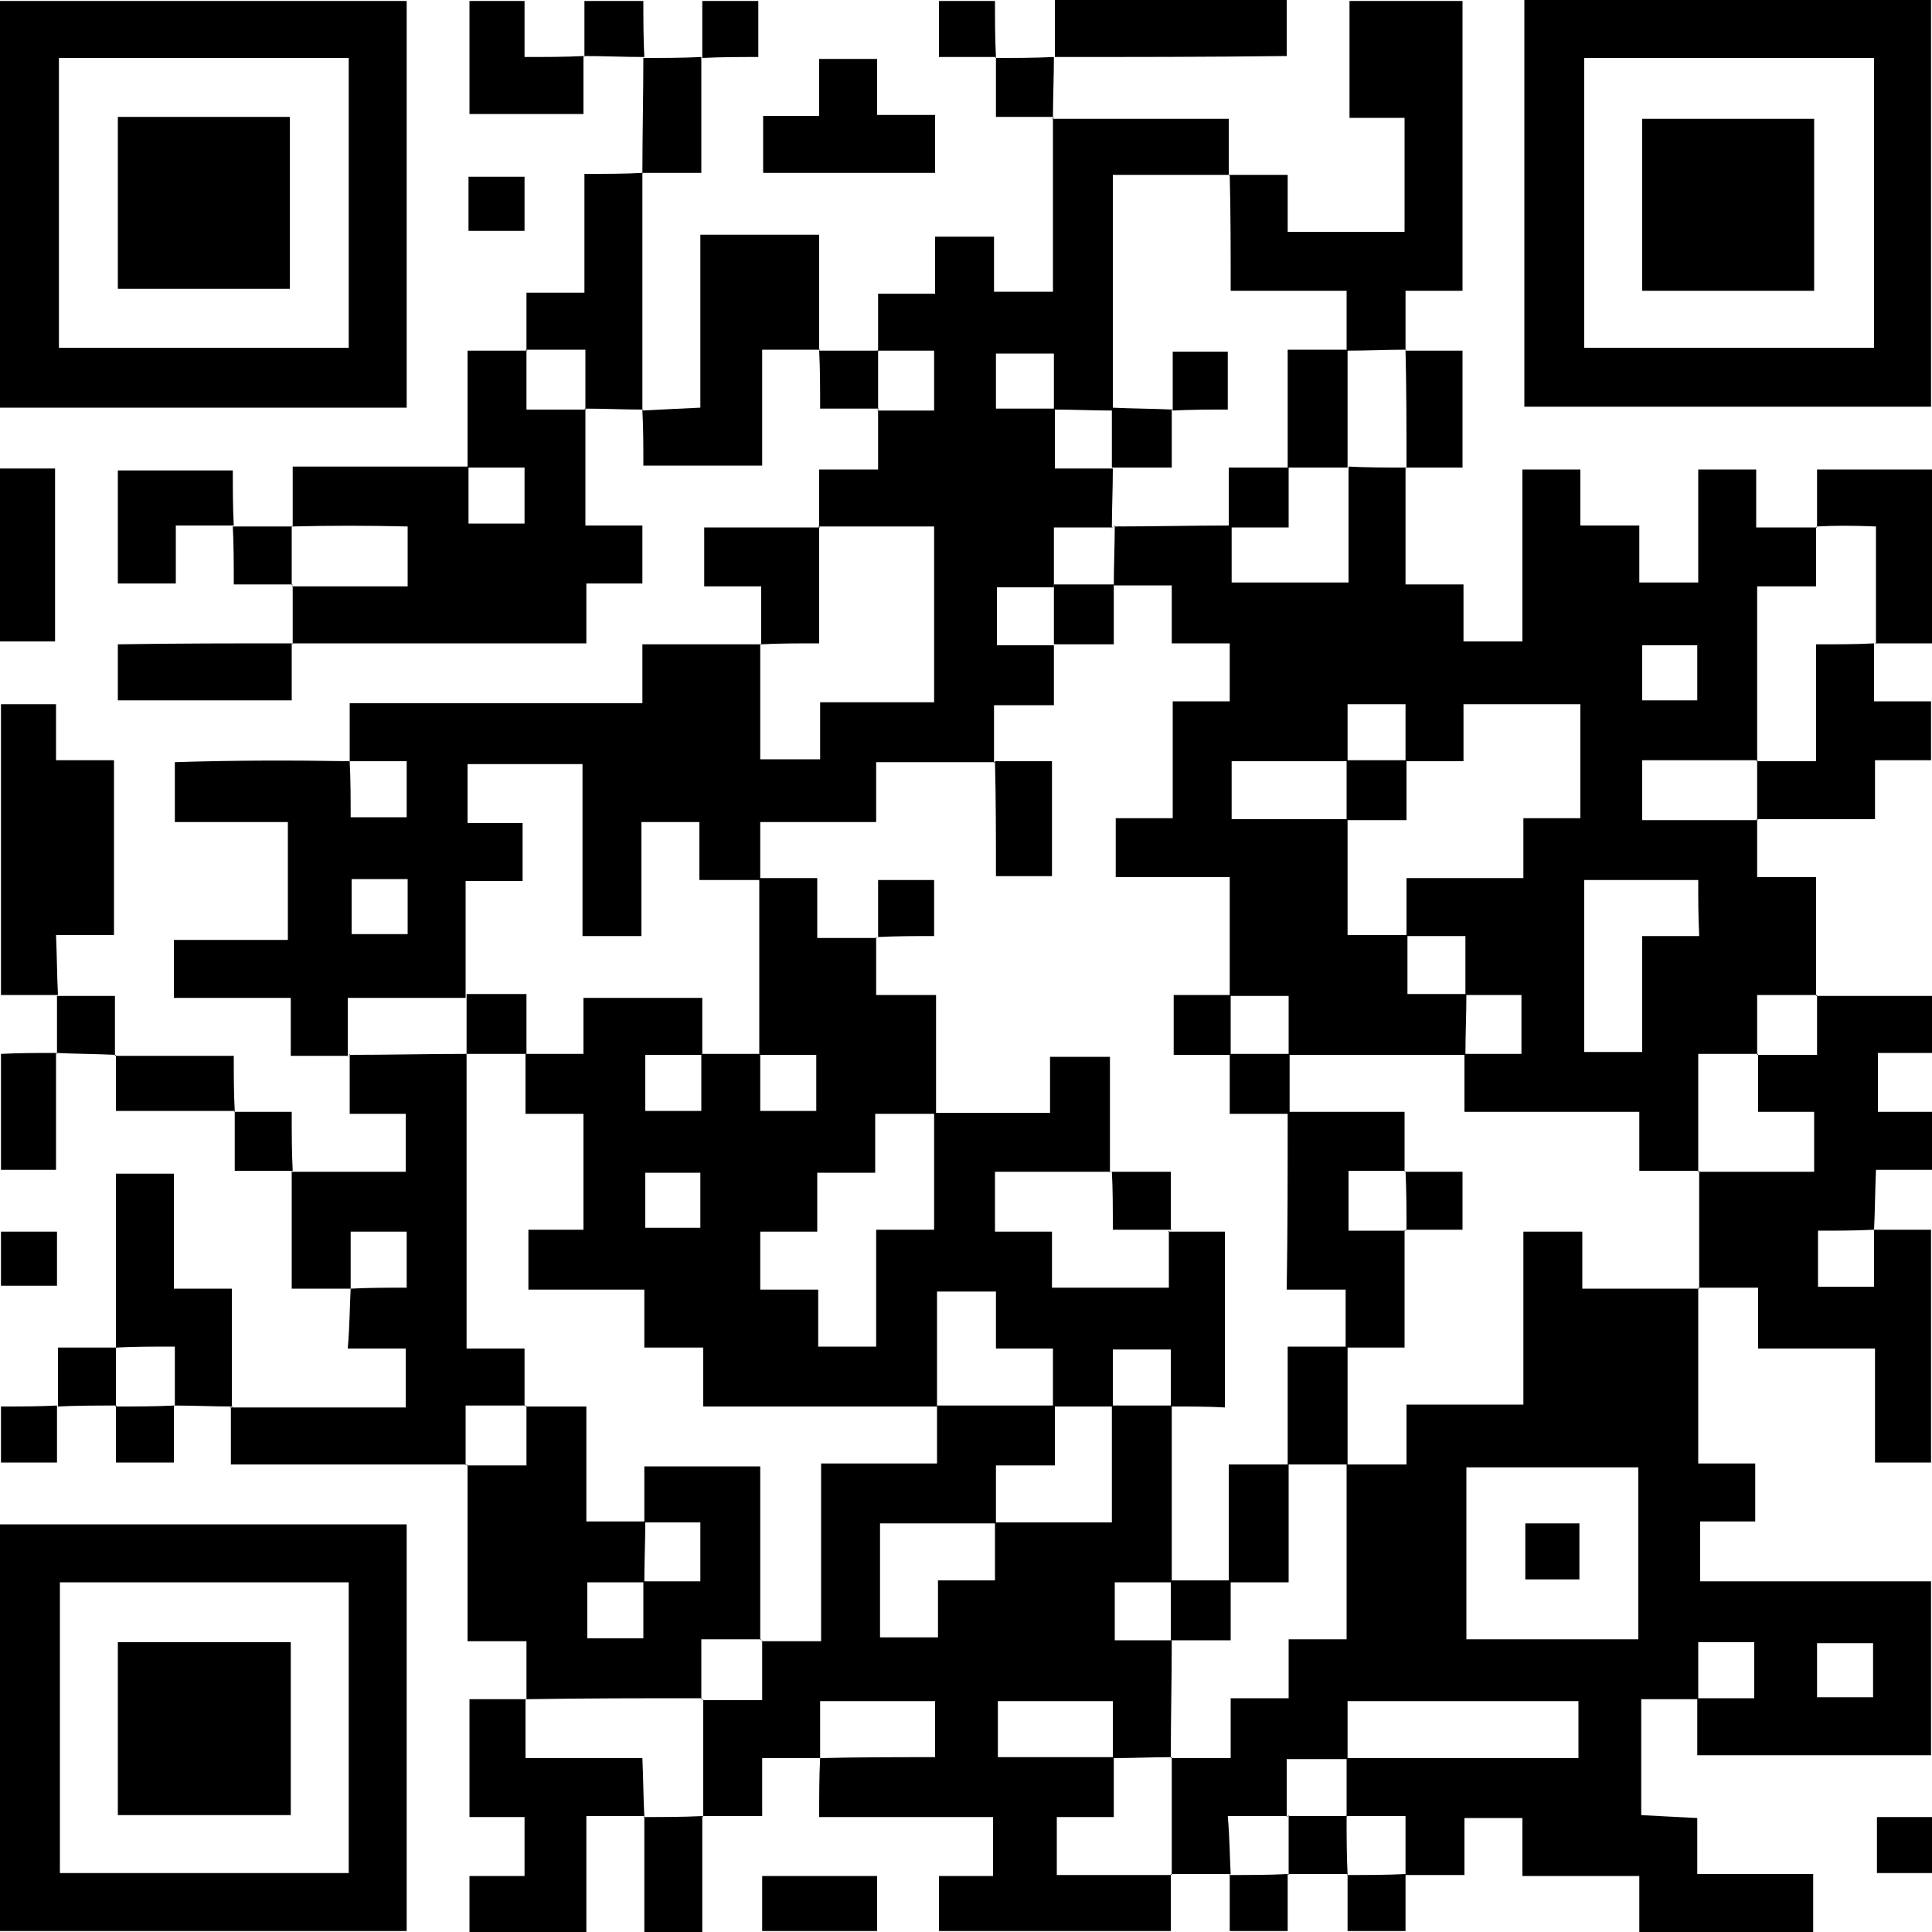
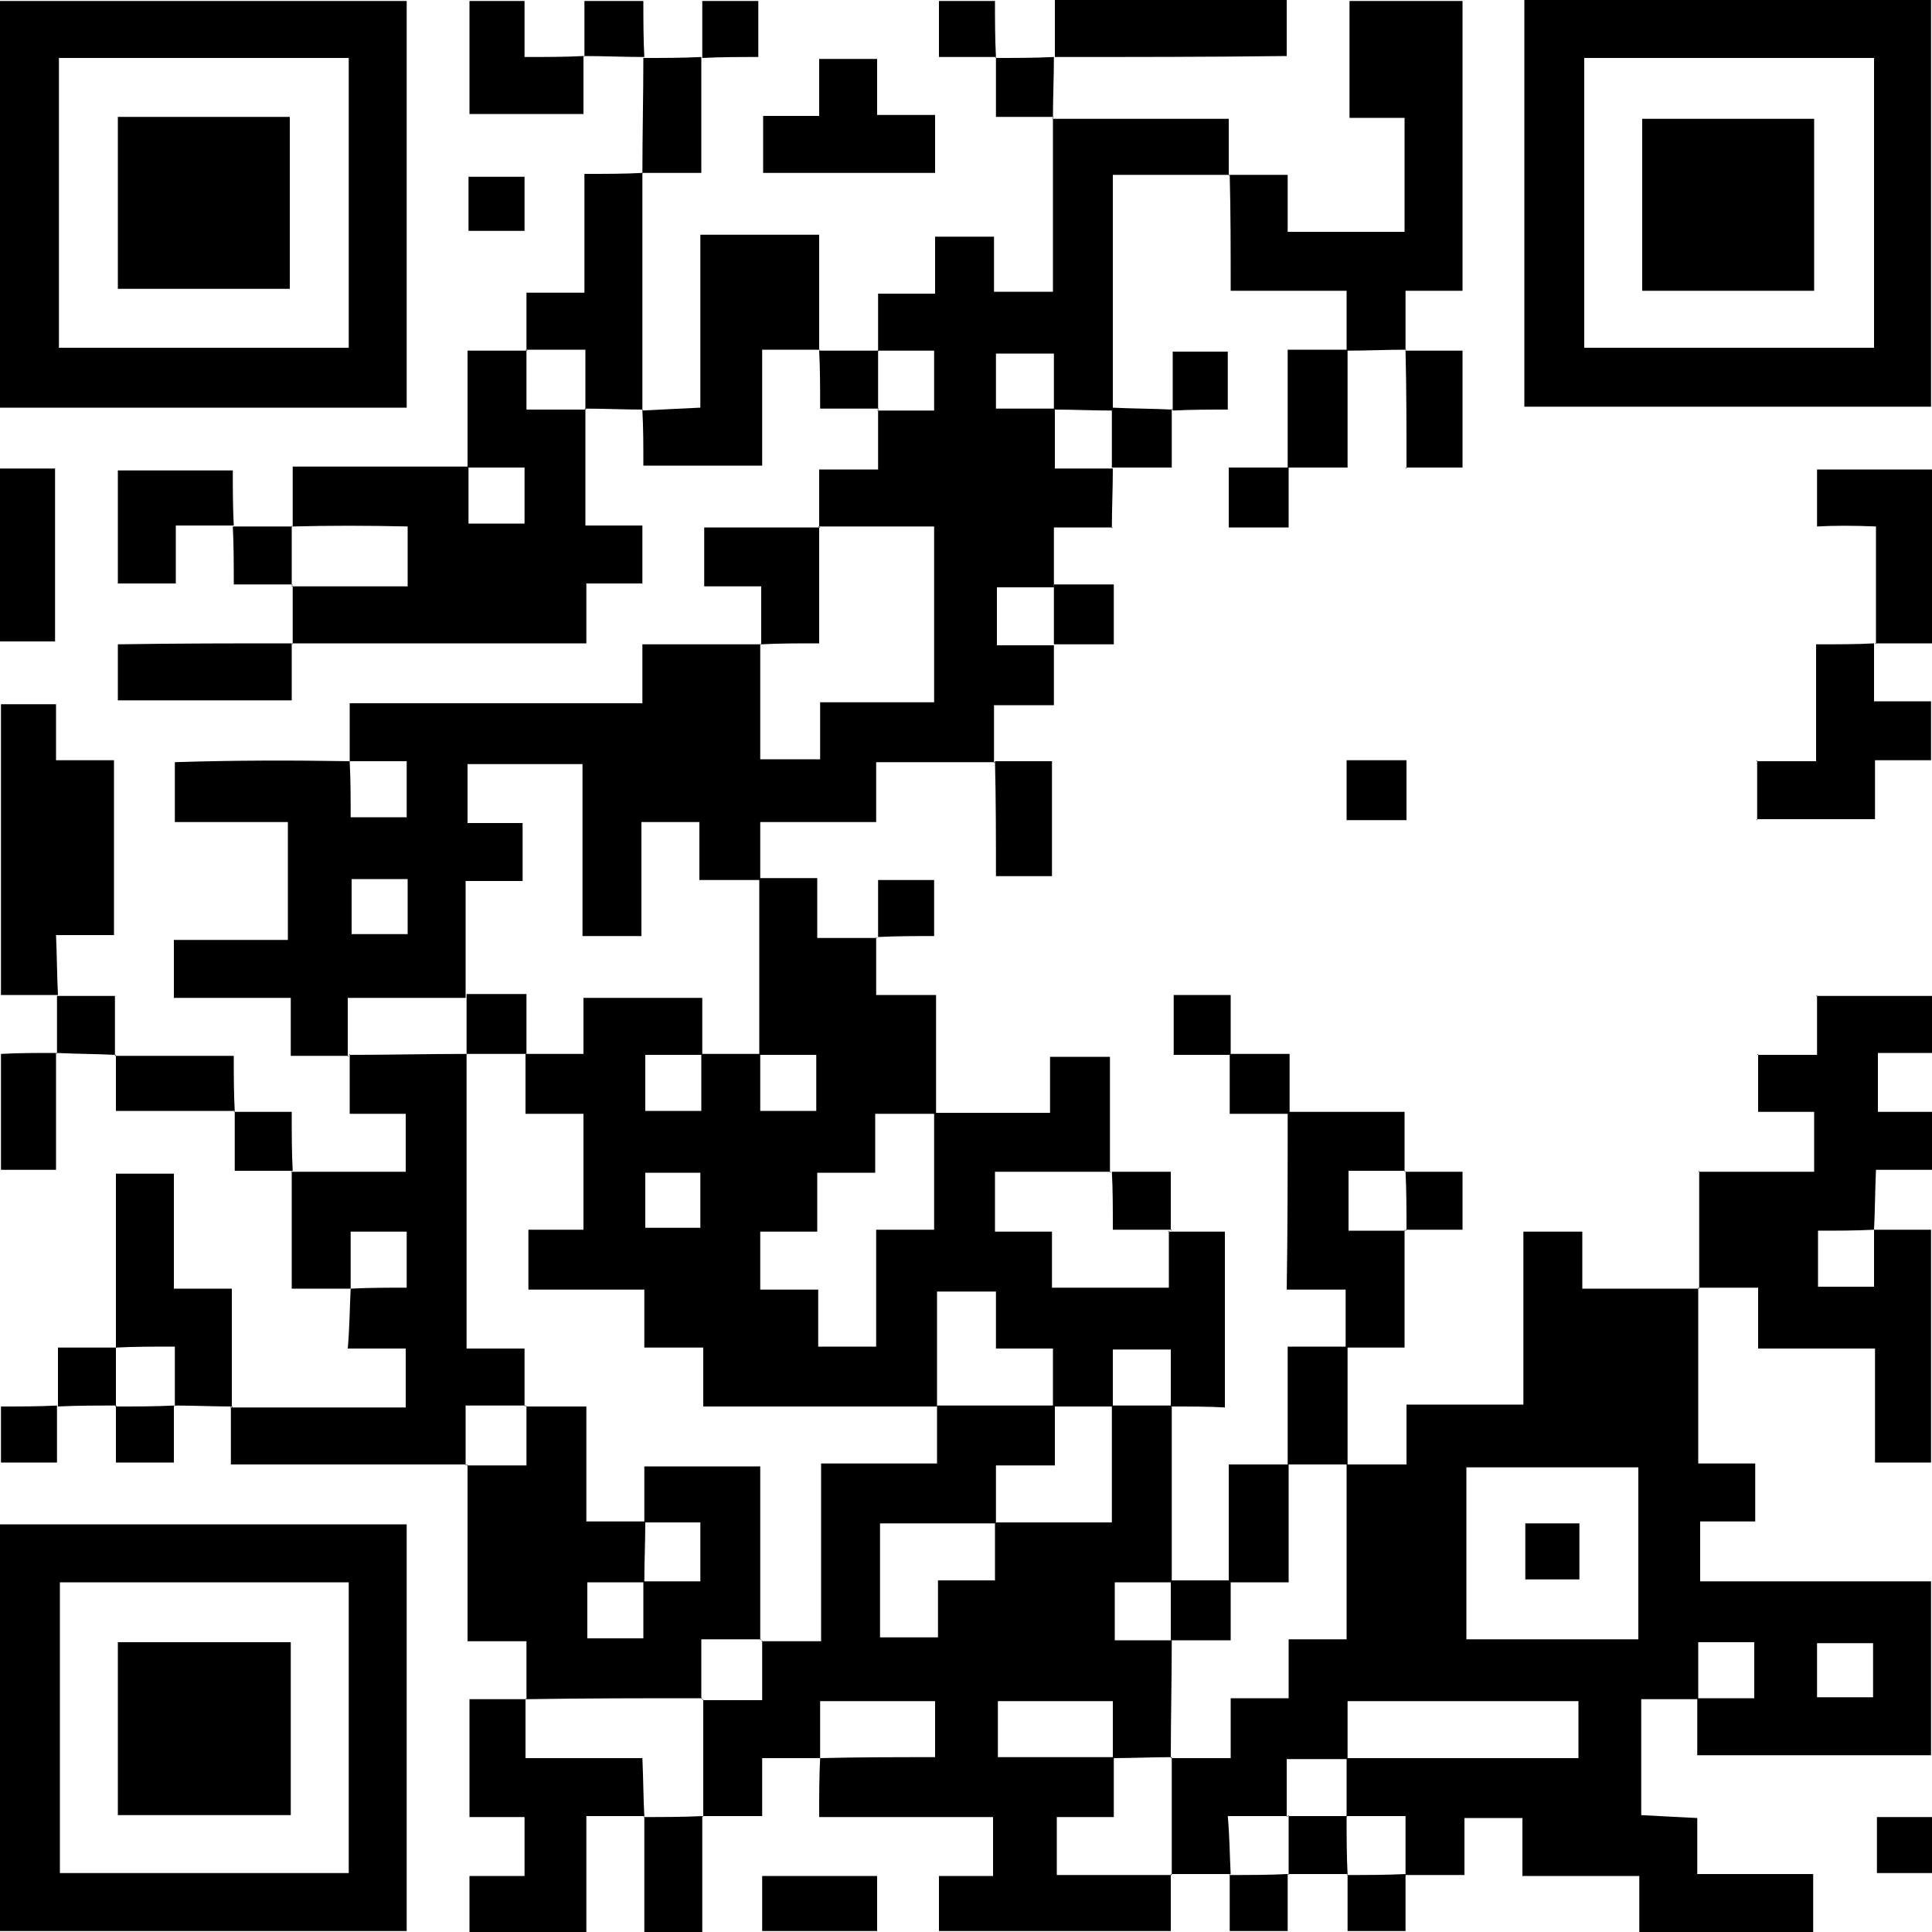
<svg xmlns="http://www.w3.org/2000/svg" version="1.1" id="レイヤー_1" x="0px" y="0px" viewBox="0 0 200 200" style="enable-background:new 0 0 200 200;" xml:space="preserve">
  <g>
-     <path d="M145.5,48.4c0,3.9,0,7.9,0,12.1c2.1,0,3.9,0,6,0c0,2.1,0,3.9,0,5.9c2.1,0,3.9,0,6.1,0c0-5.8,0-11.8,0-17.8c2.1,0,3.9,0,6,0   c0,1.8,0,3.7,0,5.8c2.2,0,4,0,6.1,0c0,2.1,0,3.9,0,5.9c2.1,0,3.9,0,6.1,0c0-3.8,0-7.7,0-11.7c2.1,0,3.9,0,6,0c0,1.8,0,3.6,0,6   c2.3,0,4.3,0,6.3,0l-0.1-0.1c0,2,0,4,0,6.2c-2.2,0-4,0-6.1,0c0,6.3,0,12.2,0,18.1l0.1-0.1c-4,0-8,0-12,0c0,2.3,0,4.1,0,6.2   c4.1,0,8,0,12,0l-0.1-0.1c0,1.9,0,3.8,0,6c2.1,0,3.9,0,6.1,0c0,4.3,0,8.3,0,12.3c0,0,0.1-0.1,0.1-0.1c-2,0-4,0-6.2,0   c0,2.3,0,4.2,0,6.2l0.1-0.1c-2,0-4,0-6.2,0c0,4.4,0,8.3,0,12.2l0.1-0.1c-2,0-3.9,0-6.2,0c0-2.2,0-4,0-6.1c-6.2,0-12.1,0-18.1,0   c0-2.2,0-4.1,0-6c2,0,3.9,0,5.9,0c0-2.2,0-4,0-6.1c-2.1,0-3.9,0-5.8,0c0-1.9,0-3.9,0-6.1c-2.3,0-4.2,0-6.1,0c0-1.9,0-3.8,0-6   c4.1,0,7.9,0,12.1,0c0-2.2,0-4,0-6.2c2.2,0,4,0,5.9,0c0-4.1,0-7.9,0-11.8c-4,0-7.9,0-12.1,0c0,2,0,3.9,0,5.9c-2.2,0-4.1,0-6,0   c0-2,0-3.9,0-5.9c-2.2,0-4,0-6,0c0,2.1,0,4,0,5.9c-4,0-8,0-12,0c0,2.2,0,4,0,6c4.1,0,8.1,0,12,0c0,4,0,7.9,0,12c2.2,0,4.2,0,6.2,0   c0,2,0,4,0,6.1c2.1,0,4.1,0,6.1,0c0,2.1-0.1,4.2-0.1,6.3c-6.1,0-12.2,0-18.3,0c0-2,0-4,0-6.1c-2.3,0-4.2,0-6.1,0c0-4,0-8,0-12.3   c-4.2,0-8.1,0-11.8,0c0-2.2,0-4,0-6.1c2,0,3.8,0,5.9,0c0-4.1,0-8,0-12.1c2.2,0,4,0,5.9,0c0-2.1,0-3.9,0-6c-2,0-3.8,0-6,0   c0-2.2,0-4,0-6c-2.2,0-4.1,0-6,0c0-2.1,0.1-4.1,0.1-6.2c0,0-0.1,0.1-0.1,0.1c4.1,0,8.1-0.1,12.2-0.1c0,2,0,3.9,0,5.9   c4.2,0,8.1,0,12.1,0c0-4.1,0-8,0-12C141.5,48.4,143.5,48.4,145.5,48.4L145.5,48.4z M175.8,91.1c-4.1,0-7.9,0-11.8,0   c0,6.1,0,12,0,17.8c2.1,0,3.9,0,6,0c0-4,0-7.8,0-12c2.1,0,3.9,0,5.9,0C175.8,94.8,175.8,93,175.8,91.1z M170,66.8   c0,2.1,0,3.9,0,5.7c2,0,3.9,0,5.7,0c0-2,0-3.9,0-5.7C173.7,66.8,171.9,66.8,170,66.8z" />
    <path d="M36.2,78.8c0-1.9,0-3.8,0-6c10.1,0,20.1,0,30.3,0c0-2.1,0-4,0-6.1c4.3,0,8.3,0,12.3,0l-0.1-0.1c0,4,0,8,0,12   c2.3,0,4.1,0,6.2,0c0-2,0-3.8,0-5.9c4.1,0,8,0,11.8,0c0-6.2,0-12.1,0-18.2c-4.1,0-8.1,0-12,0l0.1,0.1c0-1.9,0-3.8,0-6   c2,0,3.8,0,6.1,0c0-2.3,0-4.2,0-6.2c0,0-0.1,0.1-0.1,0.1c2,0,3.9,0,5.9,0c0-2.3,0-4.1,0-6.2c-2.1,0-4,0-5.9,0l0.1,0.1   c0-1.9,0-3.8,0-6c2,0,3.8,0,5.9,0c0-2.1,0-3.9,0-5.9c2.1,0,3.9,0,6.1,0c0,1.8,0,3.7,0,5.7c2.1,0,3.9,0,6.1,0c0-5.9,0-12,0-18   c0,0-0.1,0.1-0.1,0.1c6,0,12,0,18.3,0c0,2,0,4,0,5.9l0.1-0.1c-4,0-8,0-12.1,0c0,8.4,0,16.4,0,24.4c-2,0-4-0.1-6.1-0.1   c0-2,0-3.9,0-5.8c-2.4,0-4.2,0-6,0c0,2,0,3.8,0,5.7c2.1,0,4.1,0,6.1,0c0,2,0,4.1,0,6.2c2.2,0,4.1,0,6,0c0,2.1-0.1,4.1-0.1,6.2   l0.1-0.1c-2,0-4,0-6.1,0c0,2.3,0,4.2,0,6.2c-2,0-3.9,0-5.9,0c0,2.2,0,4,0,6c2.1,0,4,0,5.9,0c0,2,0,3.9,0,6.2c-2.3,0-4.1,0-6.2,0   c0,2.2,0,4.1,0,6l0.1-0.1c-4,0-8,0-12.3,0c0,2.2,0,4.1,0,6.2c-4.2,0-8,0-12,0c0,2.2,0,4.1,0,6c-2,0-4,0-6.3,0c0-2.3,0-4.1,0-6   c-2.1,0-3.9,0-6,0c0,4,0,7.9,0,11.8c-2.2,0-4,0-6.1,0c0-6,0-11.9,0-17.8c-4.1,0-8,0-11.9,0c0,2,0,3.9,0,6.1c2.1,0,3.9,0,5.7,0   c0,2.1,0,3.9,0,6c-2,0-3.9,0-5.9,0c0,4.2,0,8.2,0,12.1c-4,0-8,0-12.2,0c0,2.3,0,4.2,0,6.1l0.1-0.1c-1.9,0-3.8,0-6,0c0-2,0-3.8,0-6   c-4.2,0-8.1,0-12.1,0c0-2.1,0-3.9,0-6c3.9,0,7.8,0,11.8,0c0-4.2,0-8.1,0-12.2c-3.9,0-7.7,0-11.7,0c0-2.1,0-3.9,0-6.2   C24.3,78.7,30.3,78.7,36.2,78.8c0.1,1.9,0.1,3.9,0.1,5.8c2.2,0,4,0,5.8,0c0-2,0-3.9,0-5.8C40,78.8,38.1,78.8,36.2,78.8z M36.4,96.7   c2.2,0,4,0,5.8,0c0-2,0-3.8,0-5.7c-2,0-3.9,0-5.8,0C36.4,93,36.4,94.8,36.4,96.7z" />
    <path d="M127.4,194c-2.1,0-4.1,0-6.2,0c0,0,0.1,0.1,0.1,0.1c0-4.1,0-8.1,0-12.2l-0.1,0.1c2,0,4,0,6.2,0c0-2.3,0-4.1,0-6.2   c2.1,0,3.9,0,6,0c0-2.1,0-3.9,0-6.1c2.2,0,4,0,6,0c0-6.3,0-12.2,0-18.1c2,0,4,0,6.2,0c0-2.2,0-4,0-6.2c4.2,0,8.1,0,12.1,0   c0-6.1,0-11.9,0-17.9c2.1,0,3.9,0,6.1,0c0,2,0,3.9,0,5.9c4.2,0,8.2,0,12.1,0l-0.1-0.1c0,5.9,0,11.9,0,18.2c2.1,0,3.9,0,5.9,0   c0,2.1,0,3.9,0,6c-1.8,0-3.6,0-5.7,0c0,2.2,0,4,0,6.2c7.9,0,15.8,0,23.9,0c0,6.1,0,12,0,18c-7.9,0-15.8,0-24.2,0c0-1.9,0-3.9,0-5.9   c2,0,3.9,0,5.9,0c0-2.2,0-4,0-5.8c-2,0-3.9,0-5.8,0c0,2.1,0,4,0,5.9c-1.9,0-3.8,0-5.9,0c0,4,0,7.9,0,12c1.9,0.1,3.7,0.2,5.8,0.3   c0,1.9,0,3.7,0,5.8c4.1,0,8,0,12,0c0,2.2,0,4,0,6c-6,0-11.9,0-18,0c0-1.9,0-3.7,0-5.8c-4.1,0-8,0-12.1,0c0-2.2,0-4,0-6   c-2.1,0-3.9,0-6,0c0,1.8,0,3.7,0,5.9c-2.3,0-4.3,0-6.2,0l0.1,0.1c0-2,0-4,0-6.2c-2.3,0-4.2,0-6.2,0l0.1,0.1c0-2,0-4,0-6.1   c8,0,16,0,24,0c0-2.3,0-4.2,0-5.9c-8.1,0-16,0-23.9,0c0,2.2,0,4.1,0,6c-2,0-4.1,0-6.3,0c0,2.2,0,4.1,0,6l0.1-0.1c-2,0-4,0-6.2,0   C127.3,190.3,127.3,192.2,127.4,194L127.4,194z M169.6,169.7c0-6.1,0-12,0-17.8c-6.1,0-12,0-17.8,0c0,6.1,0,11.9,0,17.8   C157.7,169.7,163.6,169.7,169.6,169.7z M188.1,175.7c2.1,0,4,0,5.8,0c0-2,0-3.9,0-5.6c-2.1,0-3.9,0-5.8,0   C188.1,172,188.1,173.7,188.1,175.7z" />
    <path d="M84.9,182c-1.9,0-3.8,0-6,0c0,1.9,0,3.8,0,6c-2.3,0-4.2,0-6.2,0l0.1,0.1c0-4.1,0-8.1,0-12.2l-0.1,0.1c2,0,4,0,6.2,0   c0-2.3,0-4.2,0-6.2c0,0-0.1,0.1-0.1,0.1c2,0,3.9,0,6.2,0c0-6.3,0-12.2,0-18.4c4.2,0,8,0,12,0c0-2.2,0-4.1,0-6c4.1,0,8.2,0,12.2,0   c0,2,0,3.9,0,6.2c-2.3,0-4.1,0-6.1,0c0,2.2,0,4.1,0,6c-4,0-8,0-12,0c0,4.2,0,8.1,0,11.8c2.1,0,3.9,0,6,0c0-2,0-3.8,0-5.9   c2.1,0,3.9,0,5.9,0c0-2.2,0-4.1,0-6c4,0,8,0,12.1,0c0-4.3,0-8.2,0-12.1c2.1,0,4.1,0,6.2,0c0,6.1,0,12.2,0,18.3c-2,0-3.9,0-5.9,0   c0,2.2,0,4,0,6c2.1,0,4,0,5.9,0c0,4.1-0.1,8.1-0.1,12.2c0,0,0.1-0.1,0.1-0.1c-2,0-4.1,0.1-6.1,0.1c0-2,0-3.9,0-5.9   c-4.2,0-8.1,0-11.9,0c0,2,0,3.9,0,5.8c4.1,0,8.1,0,12,0c0,2,0,3.9,0,6.2c-2.3,0-4.1,0-5.9,0c0,2.2,0,4,0,6c4.1,0,8,0,11.9,0   c0,0-0.1-0.1-0.1-0.1c0,1.9,0,3.8,0,5.9c-8,0-15.9,0-24,0c0-1.8,0-3.7,0-5.7c1.8,0,3.6,0,5.6,0c0-2.1,0-3.9,0-6.1   c-5.8,0-11.7,0-18,0C84.8,185.9,84.8,183.9,84.9,182c3.9-0.1,7.9-0.1,11.9-0.1c0-2.2,0-4,0-5.8c-4.1,0-7.9,0-11.9,0   C84.9,178.2,84.9,180.1,84.9,182z" />
    <path d="M42.1,42.2c-14.1,0-28,0-42.1,0c0-14,0-28,0-42.1c13.9,0,27.9,0,42.1,0C42.1,14,42.1,28,42.1,42.2z M6.1,36   c10.2,0,20.1,0,30,0c0-10.2,0-20.1,0-30c-10.1,0-20,0-30,0C6.1,16.1,6.1,26,6.1,36z" />
    <path d="M0,199.9c0-14.1,0-28,0-42.1c14,0,28,0,42.1,0c0,13.9,0,27.9,0,42.1C28.2,199.9,14.2,199.9,0,199.9z M6.2,163.8   c0,10,0,20,0,30.1c10,0,20,0,29.9,0c0-10.1,0-20.1,0-30.1C26,163.8,16.2,163.8,6.2,163.8z" />
    <path d="M157.8,42.1c0-14.1,0-28.1,0-42.1c14,0,28,0,42.1,0c0,13.9,0,27.9,0,42.1C186,42.1,172,42.1,157.8,42.1z M164,6   c0,10.2,0,20.1,0,30c10.2,0,20.1,0,30,0c0-10.1,0-20,0-30C183.9,6,174,6,164,6z" />
    <path d="M194,127.3c1.9,0,3.8,0,5.9,0c0,8.1,0,16,0,24.1c-1.8,0-3.7,0-5.8,0c0-3.9,0-7.6,0-11.8c-4.1,0-7.9,0-12.1,0   c0-2.2,0-4,0-6.3c-2.3,0-4.3,0-6.2,0c0,0,0.1,0.1,0.1,0.1c0-4.1,0-8.1,0-12.2l-0.1,0.1c4,0,8,0,12,0c0-2.2,0-4.1,0-6.2   c-2,0-3.9,0-5.8,0c0-2.2,0-4.1,0-6l-0.1,0.1c2,0,4,0,6.2,0c0-2.3,0-4.2,0-6.2c0,0-0.1,0.1-0.1,0.1c3.9,0,7.9,0,12,0   c0,2,0,3.8,0,5.9c-1.8,0-3.6,0-5.6,0c0,2.1,0,3.9,0,6.1c1.8,0,3.6,0,5.7,0c0,2.1,0,3.9,0,6c-1.8,0-3.6,0-5.9,0   C194.1,123.4,194.1,125.4,194,127.3c-1.9,0.1-3.9,0.1-5.8,0.1c0,2.2,0,4,0,5.8c2,0,3.9,0,5.8,0C194,131.1,194,129.2,194,127.3z" />
    <path d="M30.3,54.5c0-1.9,0-3.8,0-6.2c6.1,0,12.2,0,18.2,0c0,2,0,3.9,0,5.9c2.2,0,4,0,5.8,0c0-2,0-3.9,0-5.8c-2.1,0-4,0-5.9,0   c0-3.9,0-7.9,0-12.1c2.2,0,4.2,0,6.2,0c0,0-0.1-0.1-0.1-0.1c0,2,0,4,0,6.2c2.3,0,4.2,0,6.2,0l-0.1-0.1c0,3.9,0,7.8,0,12.1   c2.1,0,3.9,0,5.9,0c0,2.1,0,3.9,0,6c-1.8,0-3.6,0-5.8,0c0,2.2,0,4,0,6.2c-10.4,0-20.4,0-30.5,0l0.1,0.1c0-2,0-4.1,0-6.1   c0,0-0.1,0.1-0.1,0.1c4,0,8,0,12,0c0-2.3,0-4.1,0-6.2C38,54.4,34.1,54.4,30.3,54.5L30.3,54.5z" />
    <path d="M54.5,175.9c0-1.9,0-3.8,0-6c-2.1,0-3.9,0-6.1,0c0-6.3,0-12.3,0-18.3c0,0-0.1,0.1-0.1,0.1c2,0,4,0,6.2,0c0-2.3,0-4.2,0-6.2   l-0.1,0.1c2,0,4,0,6.3,0c0,4.2,0,8.1,0,11.9c2.2,0,4.2,0,6.1,0c0,2.1-0.1,4.2-0.1,6.3c-2,0-3.9,0-5.9,0c0,2.2,0,4,0,5.8   c2,0,3.9,0,5.8,0c0-2.1,0-4,0-5.9c2,0,3.9,0,5.9,0c0-2.1,0-4,0-6.1c-2.1,0-3.9,0-5.8,0c0-2,0-3.9,0-5.8c4.3,0,8.1,0,12,0   c0,6.2,0,12.1,0,18l0.1-0.1c-2,0-4,0-6.2,0c0,2.3,0,4.2,0,6.2l0.1-0.1C66.6,175.8,60.5,175.8,54.5,175.9L54.5,175.9z" />
    <path d="M36.3,133.4c-1.9,0-3.8,0-6.1,0c0-4.2,0-8.2,0-12.2l-0.1,0.1c3.9,0,7.8,0,11.9,0c0-2,0-3.9,0-6c-1.8,0-3.6,0-5.8,0   c0-2.3,0-4.2,0-6.2c0,0-0.1,0.1-0.1,0.1c4.1,0,8.1-0.1,12.2-0.1c0,10.1,0,20.1,0,30.5c2.2,0,4,0,6,0c0,2.2,0,4.1,0,6l0.1-0.1   c-2,0-4,0-6.2,0c0,2.3,0,4.2,0,6.2c0,0,0.1-0.1,0.1-0.1c-8,0-15.9,0-24.4,0c0-2,0-4,0-6c0,0-0.1,0.1-0.1,0.1c6,0,12,0,18.2,0   c0-2.2,0-4,0-6.1c-1.8,0-3.7,0-6,0C36.2,137.3,36.2,135.3,36.3,133.4c1.9-0.1,3.9-0.1,5.8-0.1c0-2.2,0-4,0-5.8c-2,0-3.9,0-5.8,0   C36.3,129.6,36.3,131.5,36.3,133.4z" />
    <path d="M127.3,18.1c1.9,0,3.8,0,6,0c0,2,0,3.8,0,5.9c4.2,0,8.1,0,12.1,0c0-3.9,0-7.7,0-11.8c-1.8,0-3.7,0-5.7,0   c0-4.2,0-8.1,0-12.1c3.9,0,7.7,0,11.7,0c0,9.9,0,19.8,0,30c-1.7,0-3.6,0-5.9,0c0,2.3,0,4.3,0,6.2l0.1-0.1c-2.1,0-4.1,0.1-6.2,0.1   c0-2,0-3.9,0-6.2c-4.2,0-8.1,0-12,0C127.4,25.8,127.4,21.9,127.3,18.1L127.3,18.1z" />
    <path d="M6,103c-1.9,0-3.8,0-5.9,0c0-10.1,0-20,0-30.1c1.8,0,3.6,0,5.7,0c0,1.8,0,3.7,0,5.8c2.2,0,4,0,6,0c0,6.1,0,12,0,18.1   c-1.8,0-3.6,0-6,0C5.9,99.1,5.9,101.1,6,103L6,103z" />
    <path d="M66.5,42.5c1.9-0.1,3.8-0.2,6-0.3c0-5.9,0-11.8,0-17.9c4.2,0,8,0,12.3,0c0,4,0,8,0,12l0.1-0.1c-1.9,0-3.8,0-6,0   c0,4.1,0,8,0,12c-4.2,0-8.1,0-12.3,0C66.6,46.2,66.6,44.3,66.5,42.5C66.6,42.4,66.5,42.5,66.5,42.5z" />
    <path d="M66.7,188c-1.9,0-3.8,0-6,0c0,4.1,0,8,0,12c-4.2,0-8.1,0-12.1,0c0-1.9,0-3.7,0-5.8c1.9,0,3.7,0,5.7,0c0-2.2,0-4,0-6.1   c-1.9,0-3.7,0-5.7,0c0-4.1,0-8,0-12.2c1.9,0,3.9,0,5.9,0c0,0-0.1-0.1-0.1-0.1c0,2,0,3.9,0,6.2c4.3,0,8.2,0,12.1,0   C66.6,184.3,66.6,186.2,66.7,188L66.7,188z" />
    <path d="M12,139.5c0-5.9,0-11.9,0-18c1.9,0,3.8,0,6,0c0,3.8,0,7.7,0,11.9c2.2,0,4,0,6,0c0,4.3,0,8.3,0,12.3c0,0,0.1-0.1,0.1-0.1   c-2,0-4-0.1-6.1-0.1l0.1,0.1c0-2,0-4,0-6.2C15.8,139.4,13.9,139.4,12,139.5L12,139.5z" />
    <path d="M66.5,17.9c0,8.2,0,16.4,0,24.6c0,0,0.1-0.1,0.1-0.1c-2,0-4-0.1-6.1-0.1c0,0,0.1,0.1,0.1,0.1c0-2,0-4,0-6.2   c-2.3,0-4.2,0-6.2,0c0,0,0.1,0.1,0.1,0.1c0-1.9,0-3.8,0-6c2,0,3.8,0,6,0c0-4.2,0-8.1,0-12.3C62.8,18,64.7,18,66.5,17.9   C66.6,18,66.5,17.9,66.5,17.9z" />
    <path d="M194,66.6c0,1.9,0,3.8,0,6c2.1,0,3.9,0,5.9,0c0,2.2,0,4,0,6.1c-1.9,0-3.7,0-5.8,0c0,2.1,0,3.9,0,6.1c-4.3,0-8.3,0-12.3,0   c0,0,0.1,0.1,0.1,0.1c0-2.1,0-4.1,0-6.2l-0.1,0.1c2,0,3.9,0,6.2,0c0-4.3,0-8.2,0-12.1C190.3,66.7,192.2,66.7,194,66.6L194,66.6z" />
    <path d="M109.2,5.9c0-1.9,0-3.8,0-5.9c8,0,15.9,0,24,0c0,1.8,0,3.7,0,5.8C125.1,5.9,117.1,5.9,109.2,5.9L109.2,5.9z" />
    <path d="M79,12c1.9,0,3.7,0,5.8,0c0-2.1,0-3.9,0-5.9c2.1,0,3.9,0,6,0c0,1.8,0,3.7,0,5.8c2.2,0,4,0,6,0c0,2.2,0,4,0,6   c-5.9,0-11.7,0-17.8,0C79,16.1,79,14.2,79,12z" />
    <path d="M188.1,54.5c0-1.9,0-3.8,0-5.9c4,0,7.8,0,11.9,0c0,5.9,0,11.7,0,18c-2,0-3.9,0-5.9,0c0,0,0.1,0.1,0.1,0.1c0-4,0-8,0-12.2   C191.8,54.4,189.9,54.4,188.1,54.5L188.1,54.5z" />
    <path d="M60.4,5.8c0,1.9,0,3.8,0,6c-3.8,0-7.7,0-11.8,0c0-3.8,0-7.6,0-11.7c1.8,0,3.7,0,5.7,0c0,1.8,0,3.6,0,5.8   C56.6,5.9,58.5,5.9,60.4,5.8C60.5,5.9,60.4,5.8,60.4,5.8z" />
    <path d="M78.8,66.7c0-1.9,0-3.8,0-6c-2,0-3.9,0-5.9,0c0-2.1,0-4,0-6.1c4,0,8,0,12,0c0,0-0.1-0.1-0.1-0.1c0,4,0,8,0,12.1   C82.5,66.6,80.6,66.6,78.8,66.7L78.8,66.7z" />
    <path d="M30.2,66.6c0,1.9,0,3.8,0,5.9c-6,0-11.9,0-18,0c0-1.8,0-3.7,0-5.8C18.2,66.6,24.3,66.6,30.2,66.6   C30.3,66.6,30.2,66.6,30.2,66.6z" />
    <path d="M0,48.5c1.9,0,3.7,0,5.7,0c0,5.9,0,11.8,0,17.9c-1.9,0-3.7,0-5.7,0C0,60.5,0,54.7,0,48.5z" />
    <path d="M24.2,54.4c-1.9,0-3.8,0-6,0c0,2.1,0,3.9,0,6c-2.2,0-4,0-6,0c0-3.9,0-7.7,0-11.7c3.9,0,7.7,0,11.9,0   C24.1,50.6,24.1,52.5,24.2,54.4L24.2,54.4z" />
    <path d="M72.6,5.9c0,3.9,0,7.8,0,12c-2.1,0-4.1,0-6.2,0c0,0,0.1,0.1,0.1,0.1c0-4,0.1-8.1,0.1-12.1L66.6,6C68.6,6,70.7,6,72.6,5.9   C72.7,6,72.6,5.9,72.6,5.9z" />
    <path d="M145.5,36.3c1.9,0,3.8,0,5.9,0c0,4,0,7.8,0,12.1c-2,0-3.9,0-5.9,0c0,0,0.1,0.1,0.1,0.1C145.6,44.4,145.6,40.3,145.5,36.3   L145.5,36.3z" />
    <path d="M5.8,109c0,4,0,8,0,12.1c-1.9,0-3.6,0-5.7,0c0-3.8,0-7.7,0-12C1.9,109,3.9,109,5.8,109C5.9,109.1,5.8,109,5.8,109z" />
    <path d="M24.3,115c-4,0-8,0-12.3,0c0-2,0-3.9,0-5.8c0,0-0.1,0.1-0.1,0.1c4,0,8,0,12.3,0C24.2,111.3,24.2,113.2,24.3,115   C24.2,115.1,24.3,115,24.3,115z" />
    <path d="M72.7,188c0,3.9,0,7.8,0,12c-2,0-3.8,0-6,0c0-4,0-8,0-12c0,0-0.1,0.1-0.1,0.1C68.6,188.1,70.7,188.1,72.7,188L72.7,188z" />
    <path d="M78.9,199.9c0-1.9,0-3.7,0-5.7c4,0,7.9,0,11.9,0c0,1.9,0,3.7,0,5.7C86.9,199.9,83.1,199.9,78.9,199.9z" />
    <path d="M109.1,5.9c0,2.1-0.1,4.2-0.1,6.3c0,0,0.1-0.1,0.1-0.1c-1.9,0-3.8,0-6,0c0-2.2,0-4.2,0-6.2L103,6   C105.1,6,107.1,6,109.1,5.9C109.2,5.9,109.1,5.9,109.1,5.9z" />
    <path d="M84.8,36.3c2.1,0,4.1,0,6.2,0c0,0-0.1-0.1-0.1-0.1c0,2.1,0,4.1,0,6.2c0,0,0.1-0.1,0.1-0.1c-1.9,0-3.8,0-6.1,0   C84.9,40.2,84.9,38.2,84.8,36.3C84.9,36.2,84.8,36.3,84.8,36.3z" />
    <path d="M30.3,121.2c-1.9,0-3.8,0-6,0c0-2.1,0-4.2,0-6.2c0,0-0.1,0.1-0.1,0.1c1.9,0,3.8,0,6,0C30.2,117.4,30.2,119.3,30.3,121.2   C30.2,121.3,30.3,121.2,30.3,121.2z" />
-     <path d="M5.9,127.5c0,2,0,3.7,0,5.6c-1.9,0-3.7,0-5.8,0c0-1.7,0-3.6,0-5.6C1.9,127.5,3.8,127.5,5.9,127.5z" />
    <path d="M6,145.6c0-1.9,0-3.8,0-6.1c2.1,0,4.1,0,6.1,0c0,0-0.1-0.1-0.1-0.1c0,2.1,0,4.1,0,6.2l0.1-0.1C10,145.5,7.9,145.5,6,145.6   L6,145.6z" />
    <path d="M24.1,54.5c2.1,0,4.1,0,6.2,0c0,0-0.1-0.1-0.1-0.1c0,2.1,0,4.1,0,6.2c0,0,0.1-0.1,0.1-0.1c-1.9,0-3.8,0-6.1,0   C24.2,58.4,24.2,56.4,24.1,54.5C24.2,54.4,24.1,54.5,24.1,54.5z" />
    <path d="M5.9,145.5c0,1.9,0,3.8,0,5.9c-1.9,0-3.8,0-5.8,0c0-1.8,0-3.6,0-5.8C2,145.6,4,145.6,5.9,145.5   C6,145.6,5.9,145.5,5.9,145.5z" />
    <path d="M18,145.5c0,1.9,0,3.8,0,5.9c-2,0-3.8,0-6,0c0-2,0-3.9,0-5.9c0,0-0.1,0.1-0.1,0.1C14,145.6,16.1,145.6,18,145.5L18,145.5z" />
    <path d="M5.9,103.1c1.9,0,3.8,0,6,0c0,2.1,0,4.2,0,6.2c0,0,0.1-0.1,0.1-0.1c-2.1-0.1-4.1-0.1-6.2-0.2c0,0,0.1,0.1,0.1,0.1   C5.9,107,5.9,105,5.9,103.1C6,103,5.9,103.1,5.9,103.1z" />
    <path d="M48.5,23.9c0-1.9,0-3.7,0-5.6c1.9,0,3.8,0,5.8,0c0,1.8,0,3.6,0,5.6C52.6,23.9,50.7,23.9,48.5,23.9z" />
    <path d="M66.7,5.9c-2.1,0-4.2-0.1-6.3-0.1c0,0,0.1,0.1,0.1,0.1c0-1.9,0-3.8,0-5.8c2.1,0,4,0,6.1,0C66.6,2,66.6,4,66.7,5.9   C66.6,6,66.7,5.9,66.7,5.9z" />
    <path d="M139.5,194c-2.1,0-4.1,0-6.2,0l0.1,0.1c0-2.1,0-4.1,0-6.2l-0.1,0.1c2.1,0,4.1,0,6.2,0l-0.1-0.1   C139.4,190,139.4,192.1,139.5,194L139.5,194z" />
    <path d="M72.7,6c0-1.9,0-3.8,0-5.9c1.9,0,3.8,0,5.8,0c0,1.8,0,3.6,0,5.8C76.6,5.9,74.6,5.9,72.7,6C72.6,5.9,72.7,6,72.7,6z" />
    <path d="M194.3,188.1c2,0,3.7,0,5.7,0c0,1.9,0,3.7,0,5.8c-1.8,0-3.6,0-5.7,0C194.3,192,194.3,190.2,194.3,188.1z" />
    <path d="M103.1,5.9c-1.9,0-3.8,0-5.9,0c0-1.9,0-3.8,0-5.8c1.8,0,3.6,0,5.8,0C103,2,103,4,103.1,5.9C103,6,103.1,5.9,103.1,5.9z" />
    <path d="M133.3,194c0,1.9,0,3.8,0,5.9c-2,0-3.8,0-6,0c0-2,0-3.9,0-5.9c0,0-0.1,0.1-0.1,0.1C129.3,194.1,131.4,194.1,133.3,194   L133.3,194z" />
    <path d="M145.5,194c0,1.9,0,3.8,0,5.9c-2,0-3.8,0-6,0c0-2,0-3.9,0-5.9c0,0-0.1,0.1-0.1,0.1C141.5,194.1,143.5,194.1,145.5,194   L145.5,194z" />
    <path d="M121.2,145.6c0-1.9,0-3.8,0-5.9c-2,0-3.8,0-6,0c0,2,0,3.9,0,5.9c-2.1,0-4.1,0-6.2,0c0-1.9,0-3.8,0-6c-2,0-3.8,0-5.9,0   c0-2.1,0-3.9,0-5.9c-2.1,0-3.9,0-6.1,0c0,3.9,0,7.9,0,11.9c-8,0-15.9,0-24.2,0c0-2,0-3.9,0-6.1c-2.2,0-4,0-6.1,0c0-2.1,0-3.9,0-6   c-4.1,0-7.9,0-12,0c0-2.2,0-4,0-6.2c1.9,0,3.7,0,5.7,0c0-4.1,0-7.9,0-12c-1.8,0-3.7,0-6,0c0-2.3,0-4.3,0-6.2c1.9,0,3.8,0,6,0   c0-1.9,0-3.8,0-5.8c4.2,0,8,0,12.3,0c0,2,0,3.9,0,5.9c-2,0-3.9,0-5.9,0c0,2.2,0,4,0,5.8c2,0,3.9,0,5.8,0c0-2.1,0-4,0-5.9   c2,0,4.1,0,6.1,0c0,2,0,3.9,0,5.9c2.2,0,4,0,5.8,0c0-2,0-3.9,0-5.8c-2.1,0-4,0-5.9,0c0-6.1,0-12.2,0-18.3c1.9,0,3.8,0,6,0   c0,2,0,3.9,0,6.2c2.3,0,4.2,0,6.2,0l-0.1-0.1c0,1.9,0,3.8,0,6c2.1,0,3.9,0,6.2,0c0,4.3,0,8.3,0,12.3c-2,0-4,0-6.3,0   c0,2.2,0,4.1,0,6.1c-2.1,0-3.9,0-6,0c0,2.1,0,3.9,0,6.1c-2.2,0-4,0-5.9,0c0,2.1,0,3.9,0,6c2,0,3.9,0,6,0c0,2.2,0,4,0,5.9   c2.1,0,3.9,0,6,0c0-4,0-7.9,0-12.1c2.2,0,4,0,6,0c0-4.3,0-8.2,0-12.1c3.9,0,7.8,0,12,0c0-1.9,0-3.8,0-5.8c2.2,0,4,0,6.2,0   c0,4,0,8,0,12l0.1-0.1c-4,0-8,0-12,0c0,2.3,0,4.1,0,6.2c2,0,3.8,0,5.9,0c0,2.1,0,3.9,0,5.8c4.2,0,8.1,0,12.1,0c0-2.1,0-4,0-5.9   l-0.1,0.1c1.9,0,3.8,0,5.9,0c0,6,0,11.9,0,18.2C125.2,145.6,123.2,145.6,121.2,145.6z M66.8,121.4c0,2.1,0,3.9,0,5.7   c2.1,0,3.9,0,5.7,0c0-2,0-3.8,0-5.7C70.6,121.4,68.8,121.4,66.8,121.4z" />
    <path d="M133.3,115.1c3.9,0,7.9,0,12.1,0c0,2.2,0,4.2,0,6.2l0.1-0.1c-2,0-3.9,0-5.9,0c0,2.3,0,4.1,0,6.2c2.1,0,4,0,5.9,0l-0.1-0.1   c0,3.9,0,7.9,0,12.2c-2.1,0-4.1,0-6.1,0c0-1.9,0-3.8,0-6c-2,0-3.8,0-6.1,0C133.3,127.2,133.3,121.1,133.3,115.1z" />
    <path d="M133.4,151.6c0,3.9,0,7.9,0,12.2c-2.2,0-4.2,0-6.2,0c0-3.9,0-7.9,0-12.2C129.5,151.6,131.5,151.6,133.4,151.6z" />
    <path d="M103,78.8c1.9,0,3.8,0,5.9,0c0,4,0,7.8,0,11.9c-1.8,0-3.7,0-5.8,0C103.1,86.7,103.1,82.7,103,78.8   C103.1,78.7,103,78.8,103,78.8z" />
    <path d="M139.5,151.6c-2.1,0-4.1,0-6.2,0c0-3.9,0-7.9,0-12.2c2.2,0,4.2,0,6.2,0C139.5,143.5,139.5,147.6,139.5,151.6z" />
    <path d="M127.3,109.1c2.1,0,4.1,0,6.2,0c0,2.1,0,4.1,0,6.2c-1.9,0-3.8,0-6.2,0C127.3,113,127.3,111,127.3,109.1z" />
    <path d="M115.1,121.3c1.9,0,3.8,0,6.1,0c0,2.1,0,4.1,0,6.1c0,0,0.1-0.1,0.1-0.1c-2,0-4,0-6.1,0C115.2,125,115.2,123.1,115.1,121.3   L115.1,121.3z" />
-     <path d="M109.1,66.7c0-2.1,0-4.1,0-6.2c2.1,0,4.1,0,6.2,0c0,1.9,0,3.8,0,6.2C113,66.7,111.1,66.7,109.1,66.7z" />
+     <path d="M109.1,66.7c0-2.1,0-4.1,0-6.2c2.1,0,4.1,0,6.2,0c0,1.9,0,3.8,0,6.2z" />
    <path d="M90.9,97c0-1.9,0-3.8,0-5.9c1.9,0,3.8,0,5.8,0c0,1.8,0,3.6,0,5.8C94.8,96.9,92.8,96.9,90.9,97C90.9,96.9,90.9,97,90.9,97z" />
    <path d="M121.2,169.8c0-2.1,0-4.1,0-6.2c2.1,0,4.1,0,6.2,0c0,1.9,0,3.8,0,6.2C125.2,169.8,123.2,169.8,121.2,169.8z" />
    <path d="M127.4,103c0,2.1,0,4.1,0,6.2c-1.9,0-3.8,0-5.9,0c0-2,0-3.9,0-6.2C123.4,103,125.4,103,127.4,103z" />
    <path d="M145.5,121.3c1.9,0,3.8,0,5.9,0c0,2,0,3.8,0,6c-2,0-3.9,0-5.9,0c0,0,0.1,0.1,0.1,0.1C145.6,125.3,145.6,123.3,145.5,121.3   L145.5,121.3z" />
    <path d="M139.5,36.2c0,4.1,0,8.1,0,12.2c-2.1,0-4.1,0-6.2,0c0-3.9,0-7.9,0-12.2C135.5,36.2,137.5,36.2,139.5,36.2z" />
    <path d="M121.4,42.5c0-2,0-3.9,0-6.1c1.9,0,3.6,0,5.7,0c0,1.8,0,3.6,0,6C125.2,42.4,123.3,42.4,121.4,42.5   C121.3,42.4,121.4,42.5,121.4,42.5z" />
    <path d="M115.1,48.4c0-2.1,0-4.1,0-6.2c2.1,0.1,4.2,0.1,6.3,0.2c0,0-0.1-0.1-0.1-0.1c0,1.9,0,3.8,0,6.1   C119.1,48.4,117.1,48.4,115.1,48.4z" />
    <path d="M133.4,48.4c0,1.9,0,3.8,0,6.2c-2.2,0-4.2,0-6.2,0c0-1.9,0-3.8,0-6.2C129.5,48.4,131.4,48.4,133.4,48.4z" />
    <path d="M139.4,78.7c2.1,0,4.1,0,6.2,0c0,1.9,0,3.8,0,6.2c-2.2,0-4.2,0-6.2,0C139.4,82.8,139.4,80.8,139.4,78.7z" />
    <path d="M54.5,109.1c-2.1,0-4.1,0-6.2,0c0-2.1,0-4.1,0-6.2c1.9,0,3.8,0,6.2,0C54.5,105.2,54.5,107.2,54.5,109.1z" />
    <path d="M157.9,157.7c2,0,3.7,0,5.6,0c0,1.9,0,3.7,0,5.8c-1.7,0-3.6,0-5.6,0C157.9,161.7,157.9,159.8,157.9,157.7z" />
    <path d="M12.2,12.1c6,0,11.8,0,17.8,0c0,5.9,0,11.8,0,17.8c-5.8,0-11.7,0-17.8,0C12.2,24.2,12.2,18.3,12.2,12.1z" />
    <path d="M30.1,187.9c-6,0-11.8,0-17.9,0c0-6,0-11.9,0-17.9c5.9,0,11.8,0,17.9,0C30.1,175.9,30.1,181.7,30.1,187.9z" />
    <path d="M187.8,30.1c-6,0-11.8,0-17.8,0c0-5.9,0-11.8,0-17.8c5.8,0,11.7,0,17.8,0C187.8,18,187.8,23.9,187.8,30.1z" />
  </g>
</svg>